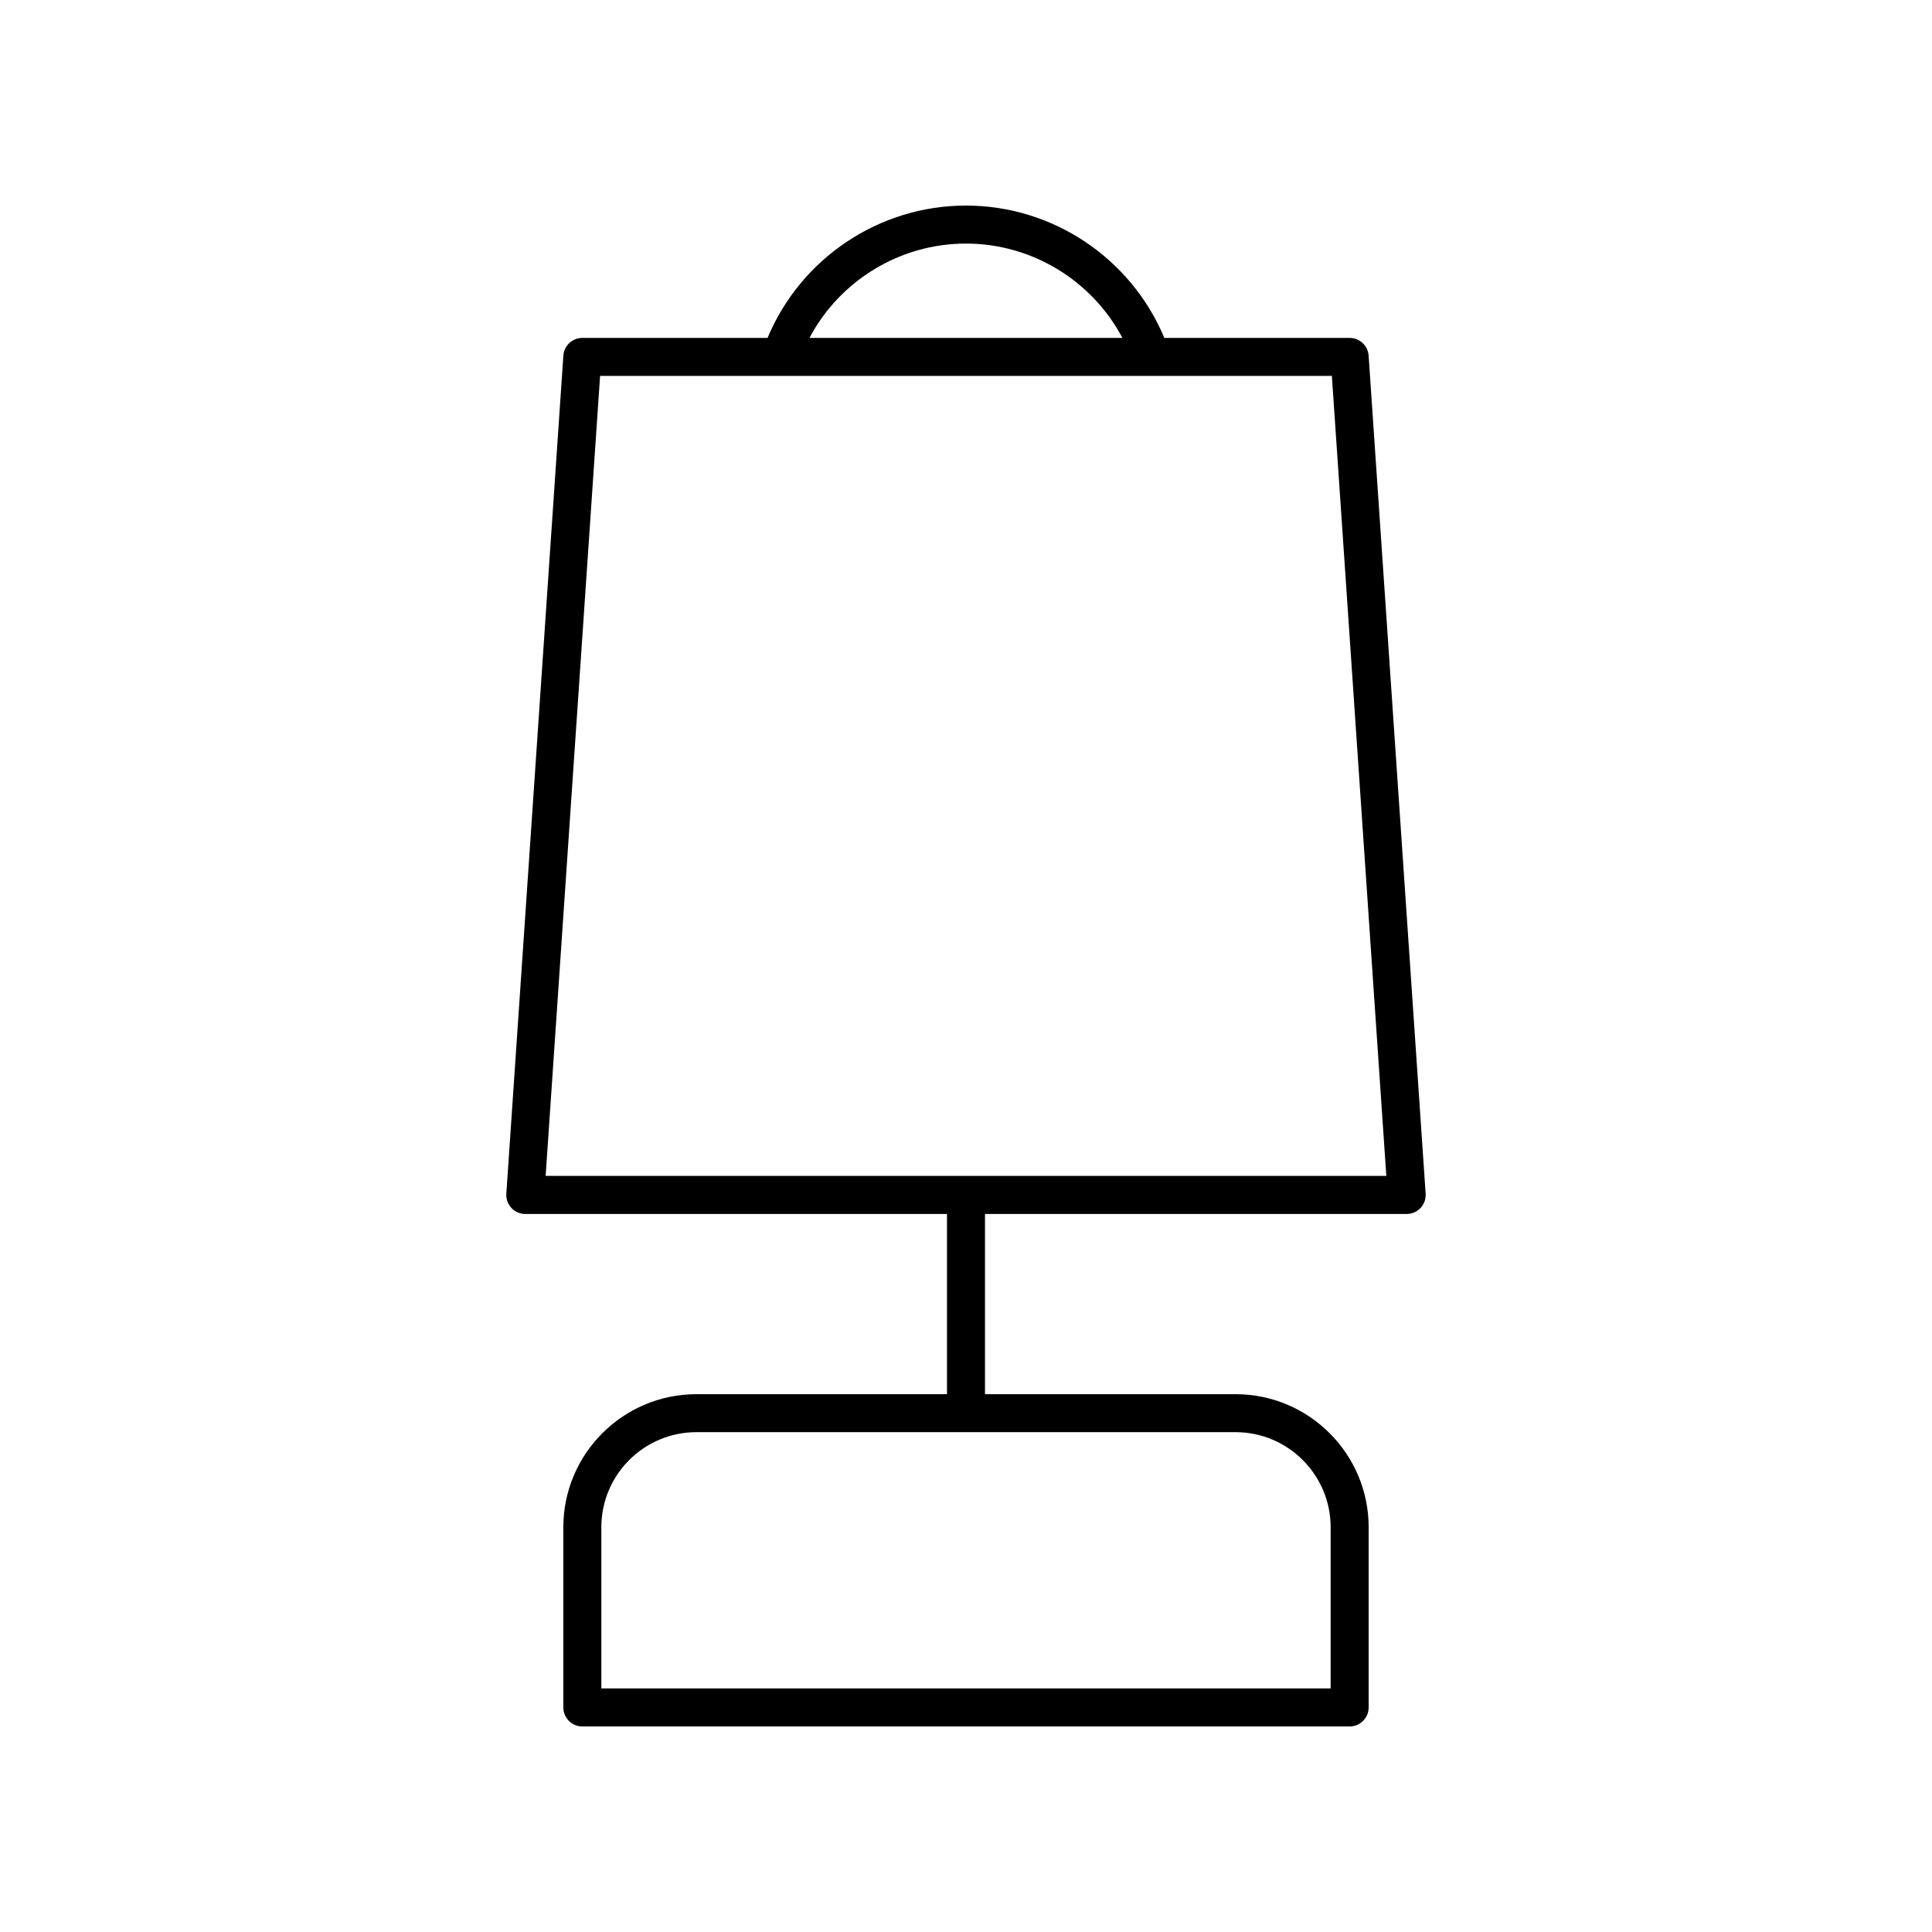
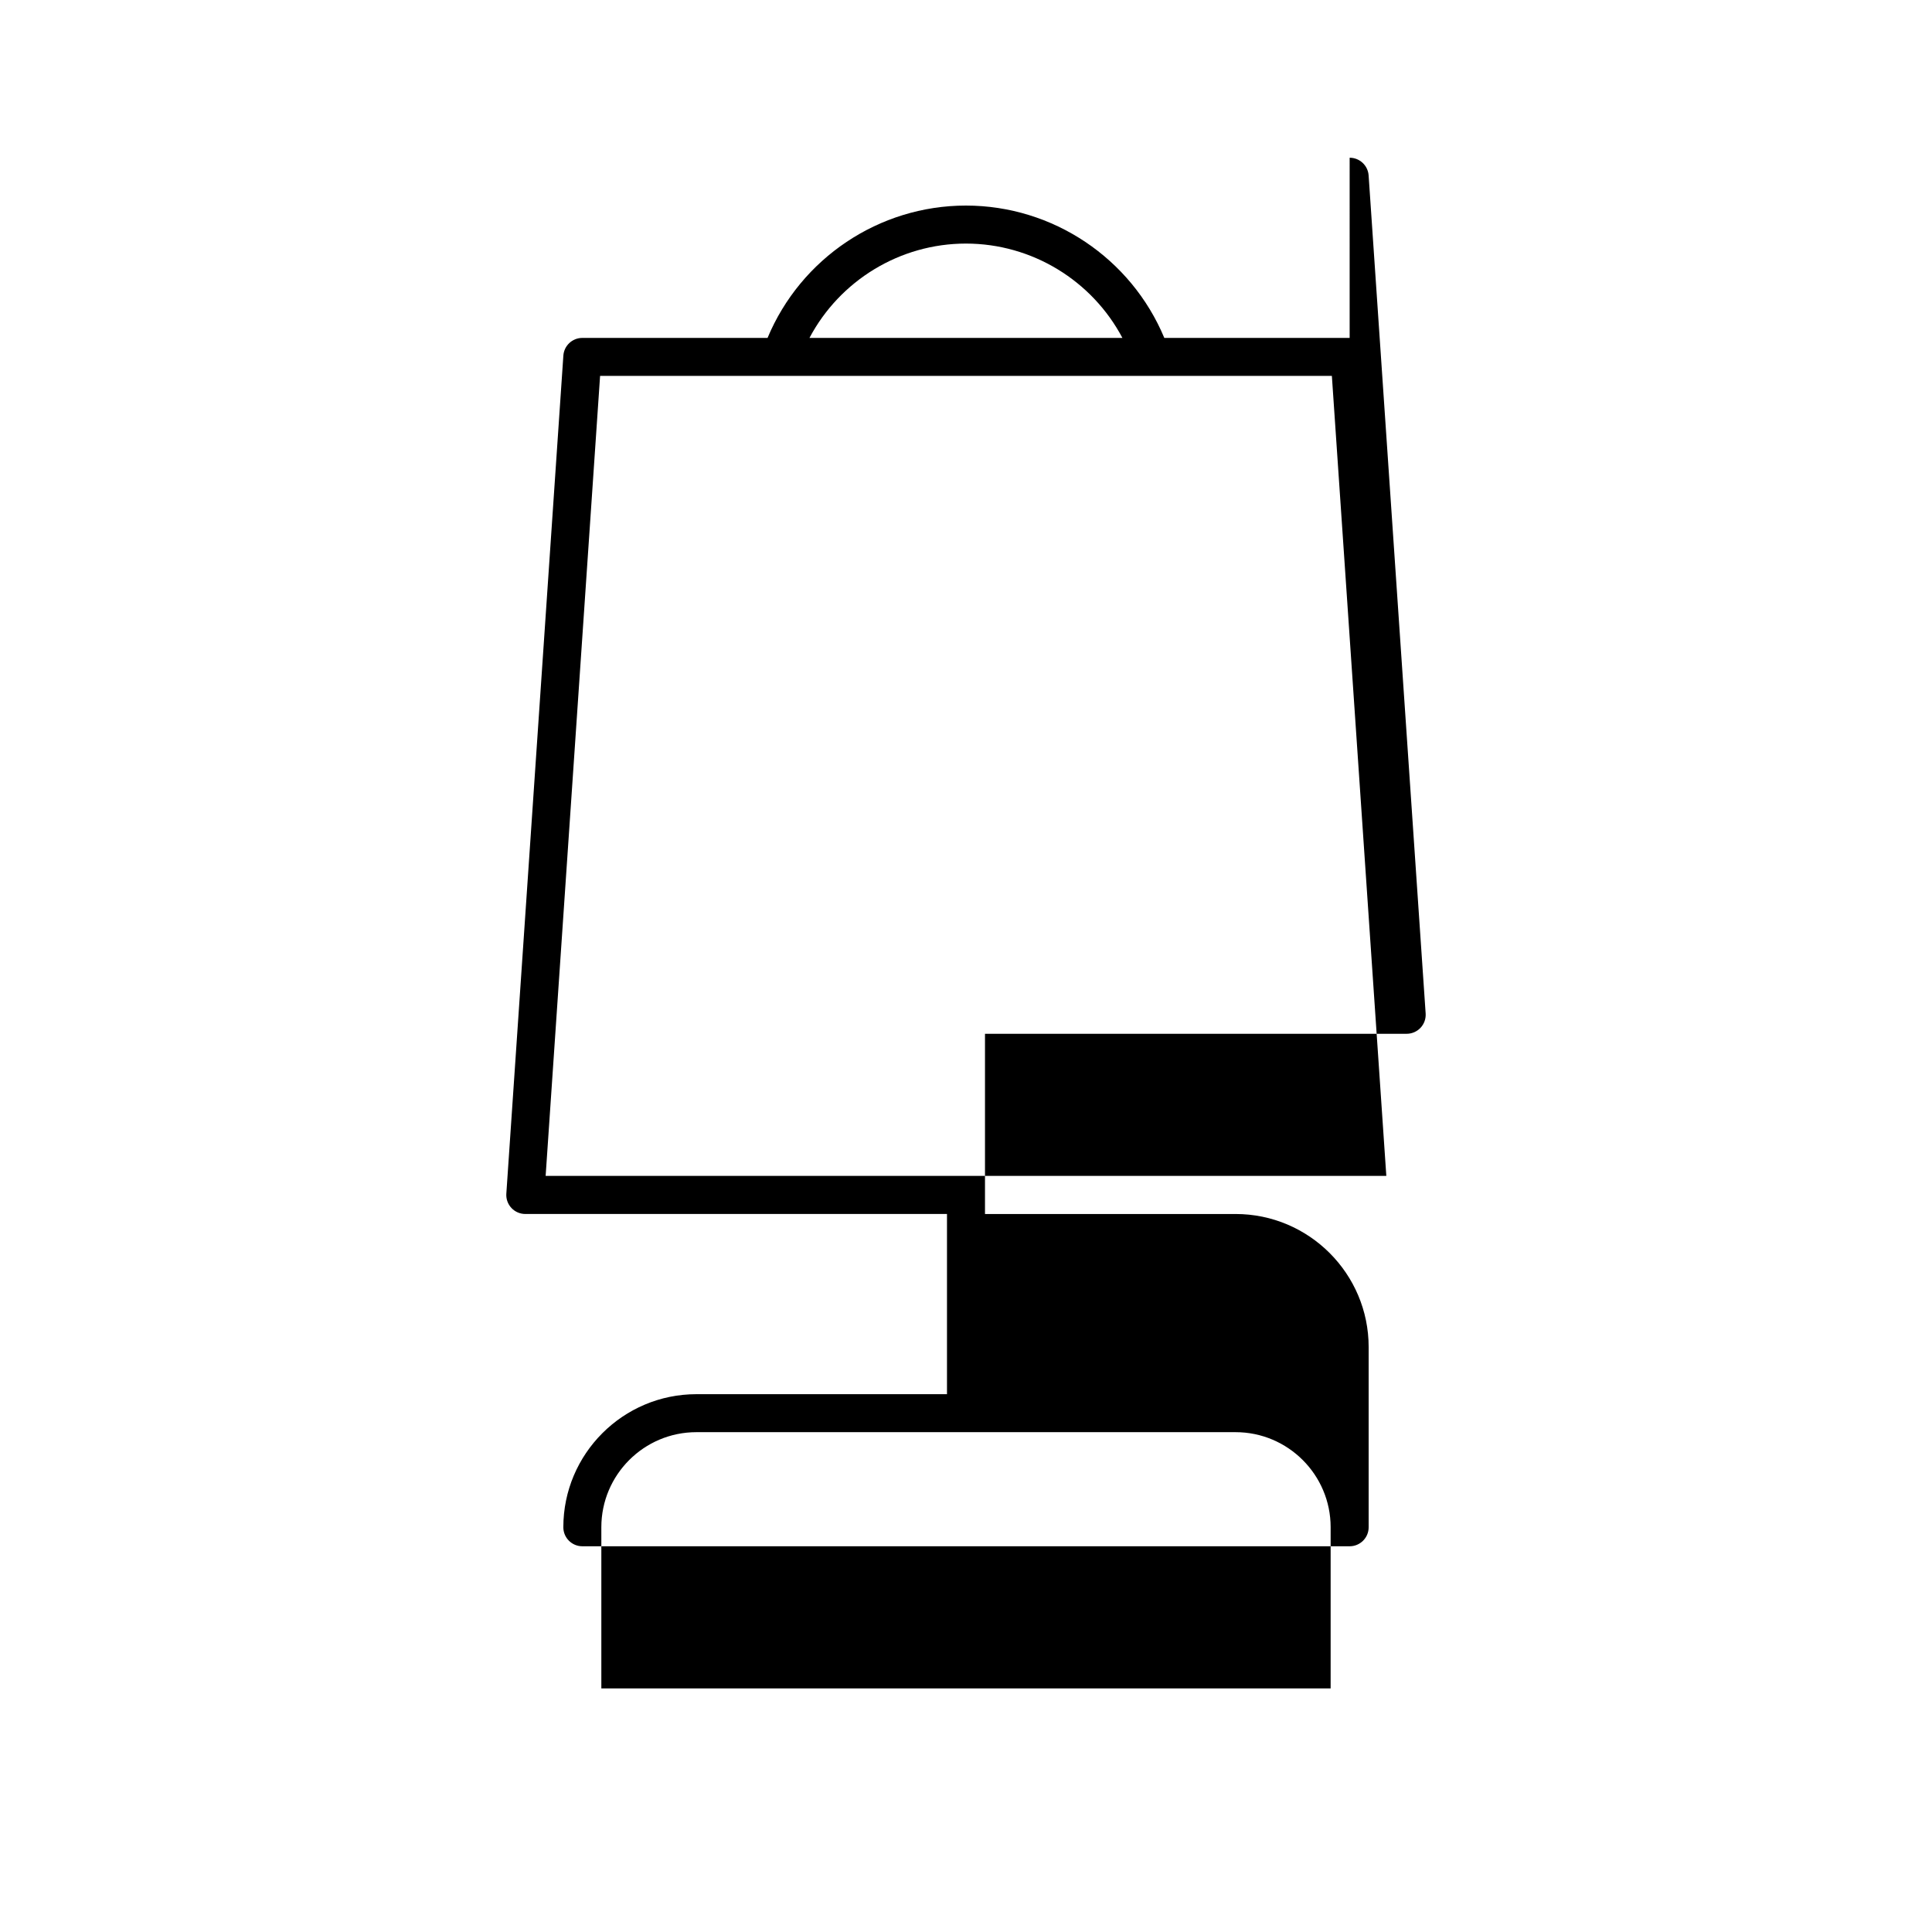
<svg xmlns="http://www.w3.org/2000/svg" fill="#000000" width="800px" height="800px" version="1.1" viewBox="144 144 512 512">
-   <path d="m501.67 233.55h-49.117c-8.793-21.094-29.523-35.074-52.574-35.074-23.035 0-43.777 13.988-52.57 35.074h-49.086c-2.648 0-4.848 2.051-5.027 4.695l-15.113 222.09c-0.098 1.391 0.391 2.766 1.344 3.785 0.953 1.02 2.289 1.598 3.684 1.598l111.75-0.004v47.758h-66.406c-19.445 0-35.266 15.824-35.266 35.266v47.75c0 2.785 2.254 5.039 5.039 5.039h203.34c2.781 0 5.039-2.254 5.039-5.039v-47.75c0-19.445-15.82-35.266-35.266-35.266h-66.41v-47.758h111.75c1.395 0 2.727-0.582 3.684-1.598 0.953-1.02 1.438-2.391 1.344-3.785l-15.113-222.09c-0.184-2.641-2.379-4.691-5.027-4.691zm-5.039 315.18v42.711h-193.27v-42.711c0-13.891 11.301-25.191 25.191-25.191h142.89c13.891 0.004 25.191 11.305 25.191 25.191zm-96.652-340.18c17.527 0 33.438 9.816 41.469 25h-82.93c8.031-15.18 23.945-25 41.461-25zm-111.38 247.08 14.43-212.01h193.93l14.43 212.01z" />
+   <path d="m501.67 233.55h-49.117c-8.793-21.094-29.523-35.074-52.574-35.074-23.035 0-43.777 13.988-52.57 35.074h-49.086c-2.648 0-4.848 2.051-5.027 4.695l-15.113 222.09c-0.098 1.391 0.391 2.766 1.344 3.785 0.953 1.02 2.289 1.598 3.684 1.598l111.75-0.004v47.758h-66.406c-19.445 0-35.266 15.824-35.266 35.266c0 2.785 2.254 5.039 5.039 5.039h203.34c2.781 0 5.039-2.254 5.039-5.039v-47.75c0-19.445-15.82-35.266-35.266-35.266h-66.41v-47.758h111.75c1.395 0 2.727-0.582 3.684-1.598 0.953-1.02 1.438-2.391 1.344-3.785l-15.113-222.09c-0.184-2.641-2.379-4.691-5.027-4.691zm-5.039 315.18v42.711h-193.27v-42.711c0-13.891 11.301-25.191 25.191-25.191h142.89c13.891 0.004 25.191 11.305 25.191 25.191zm-96.652-340.18c17.527 0 33.438 9.816 41.469 25h-82.93c8.031-15.18 23.945-25 41.461-25zm-111.38 247.08 14.43-212.01h193.93l14.43 212.01z" />
</svg>